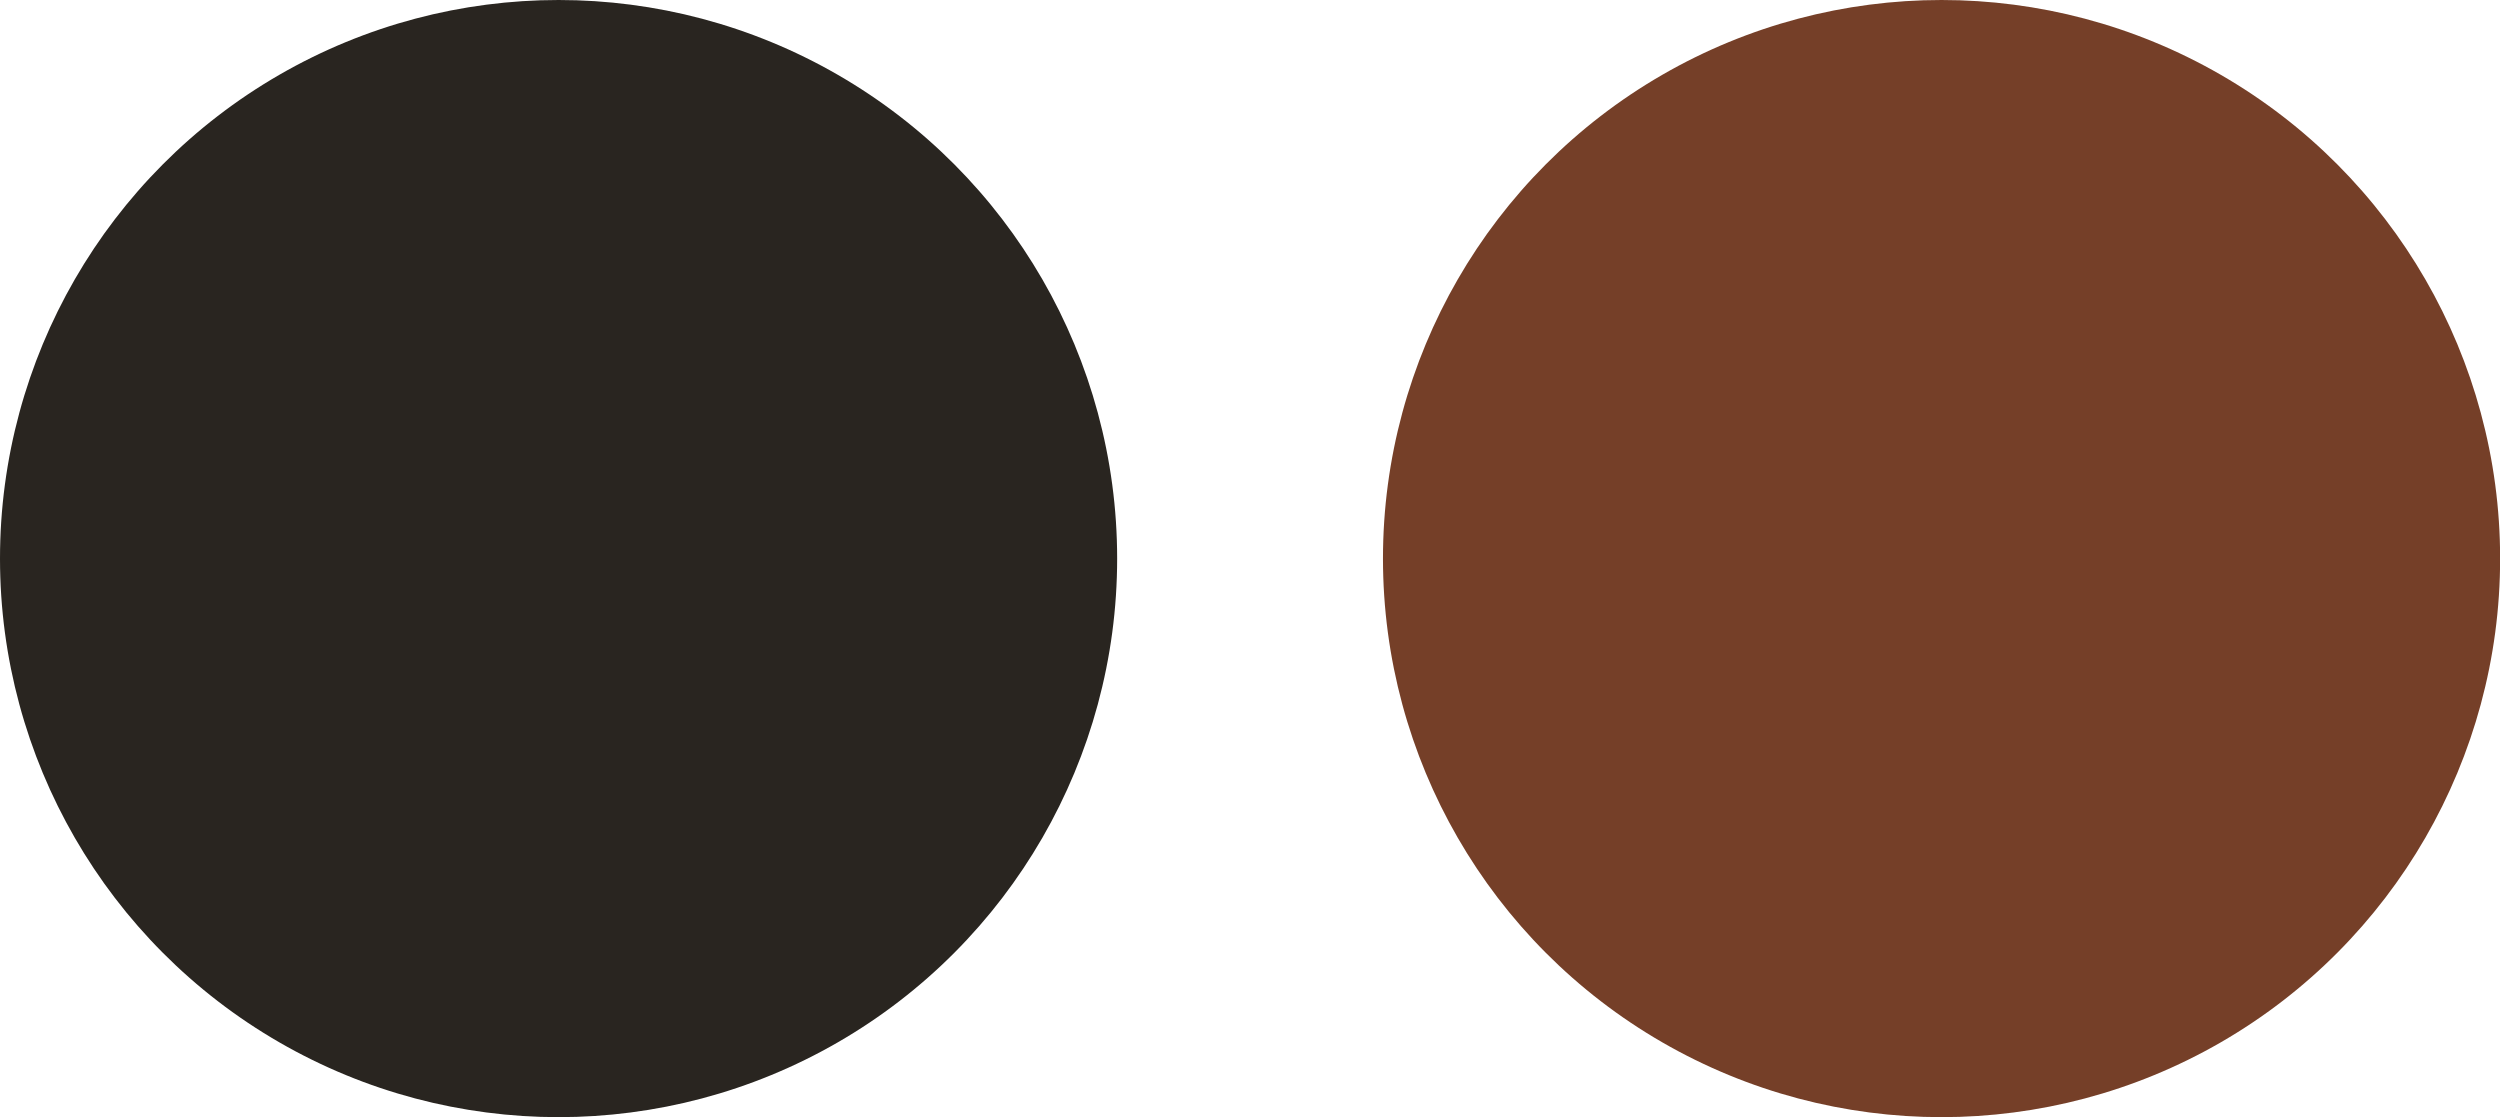
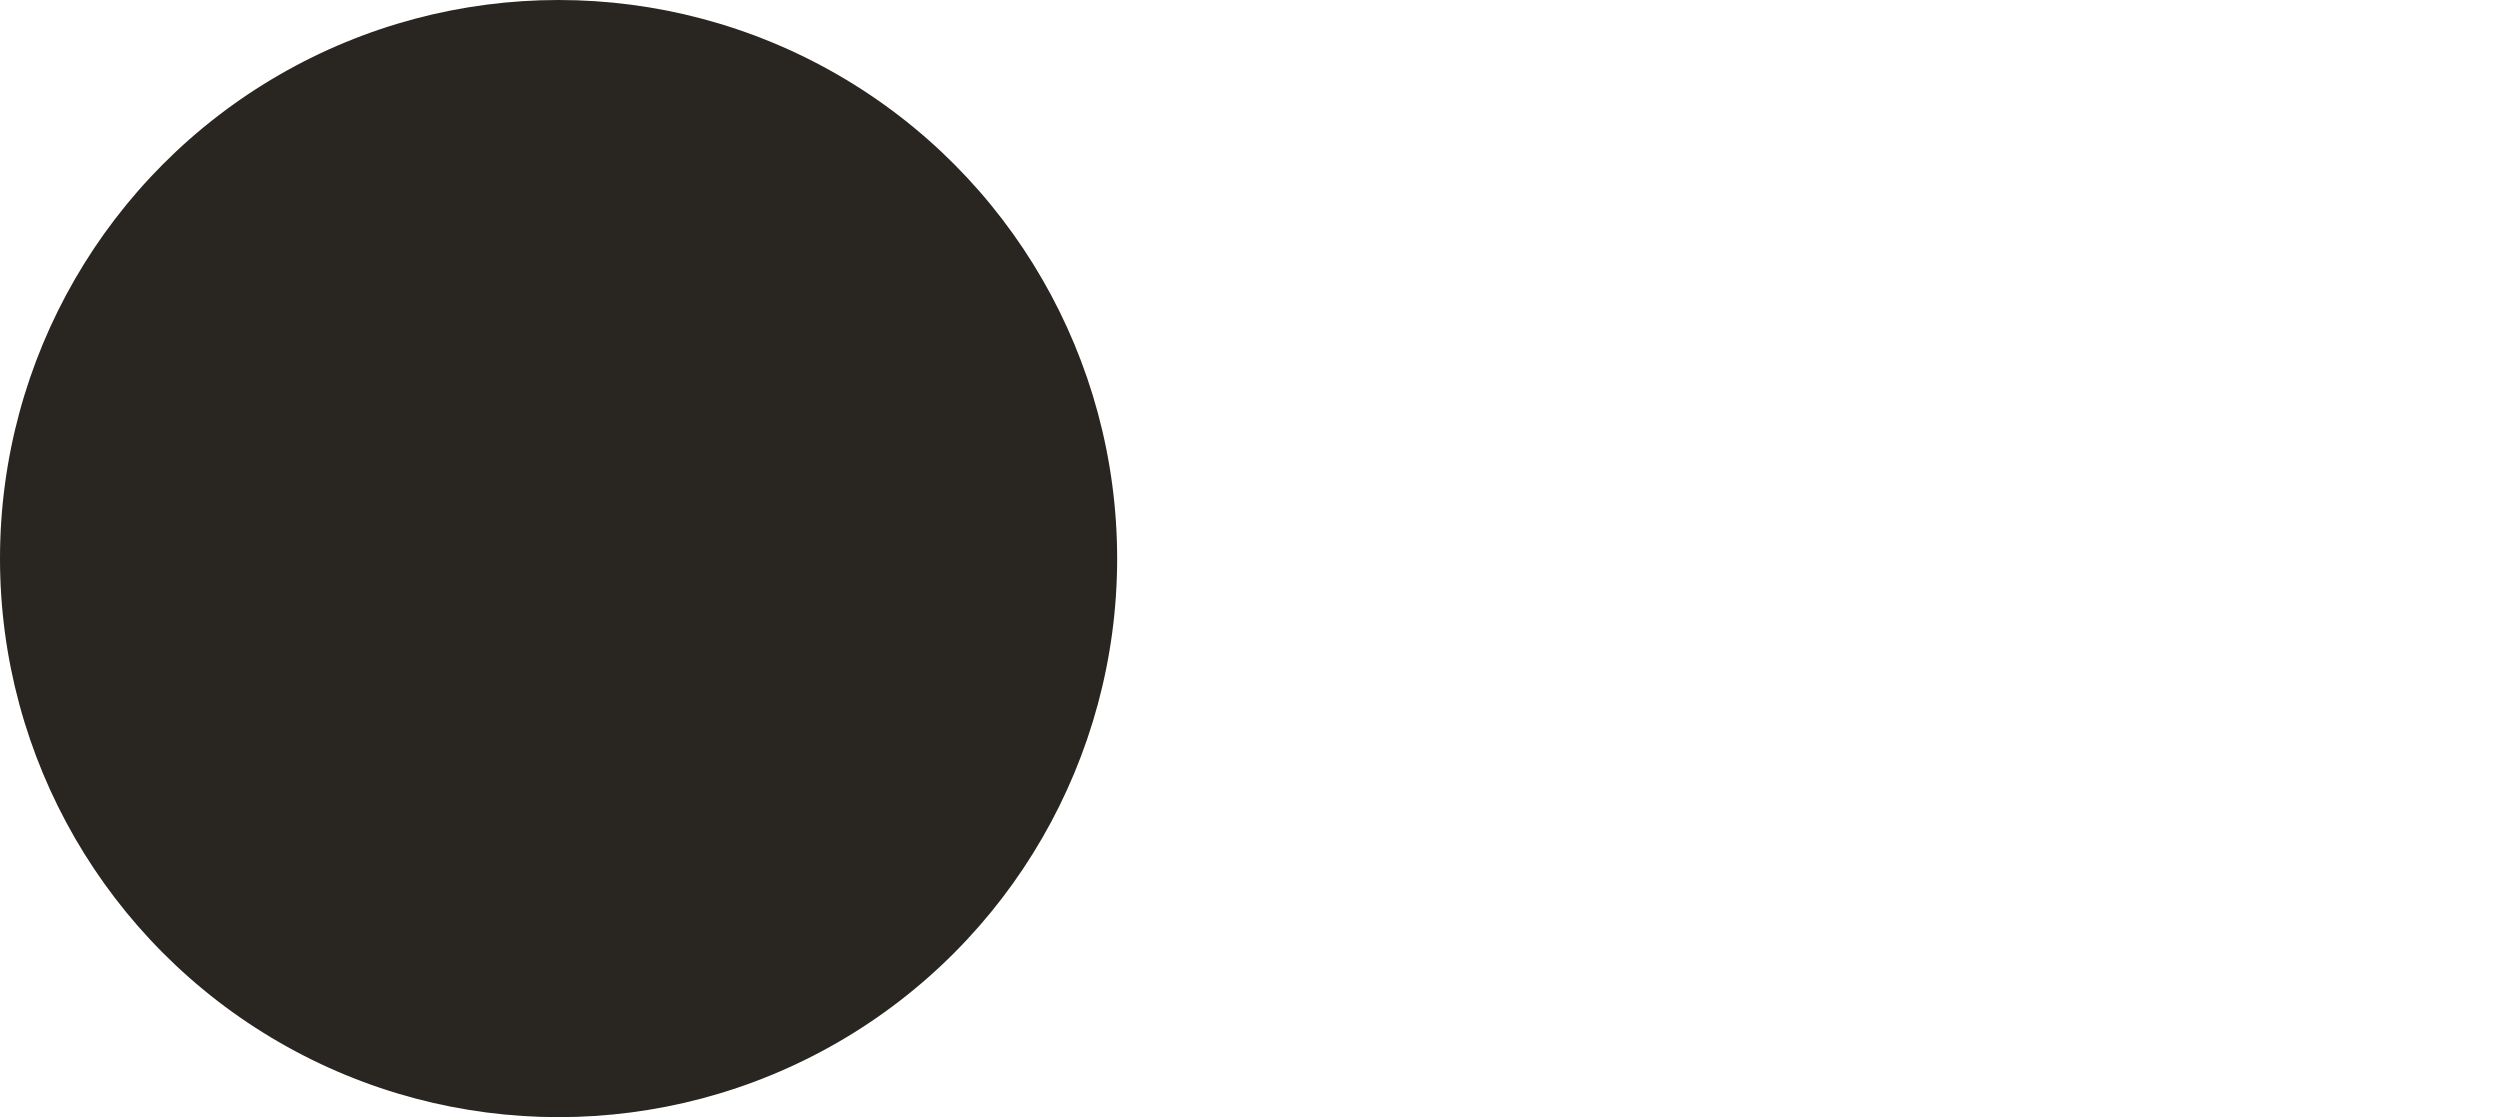
<svg xmlns="http://www.w3.org/2000/svg" id="レイヤー_1" data-name="レイヤー 1" width="209.73" height="93.71" viewBox="0 0 209.73 93.71">
  <defs>
    <style>.cls-1{fill:#292520;}.cls-2{fill:#753f28;}</style>
  </defs>
  <g id="グループ_282" data-name="グループ 282">
    <circle id="楕円形_66" data-name="楕円形 66" class="cls-1" cx="46.86" cy="46.86" r="46.86" />
  </g>
  <g id="グループ_283" data-name="グループ 283">
-     <circle id="楕円形_66-2" data-name="楕円形 66-2" class="cls-2" cx="162.88" cy="46.86" r="46.86" />
-   </g>
+     </g>
</svg>